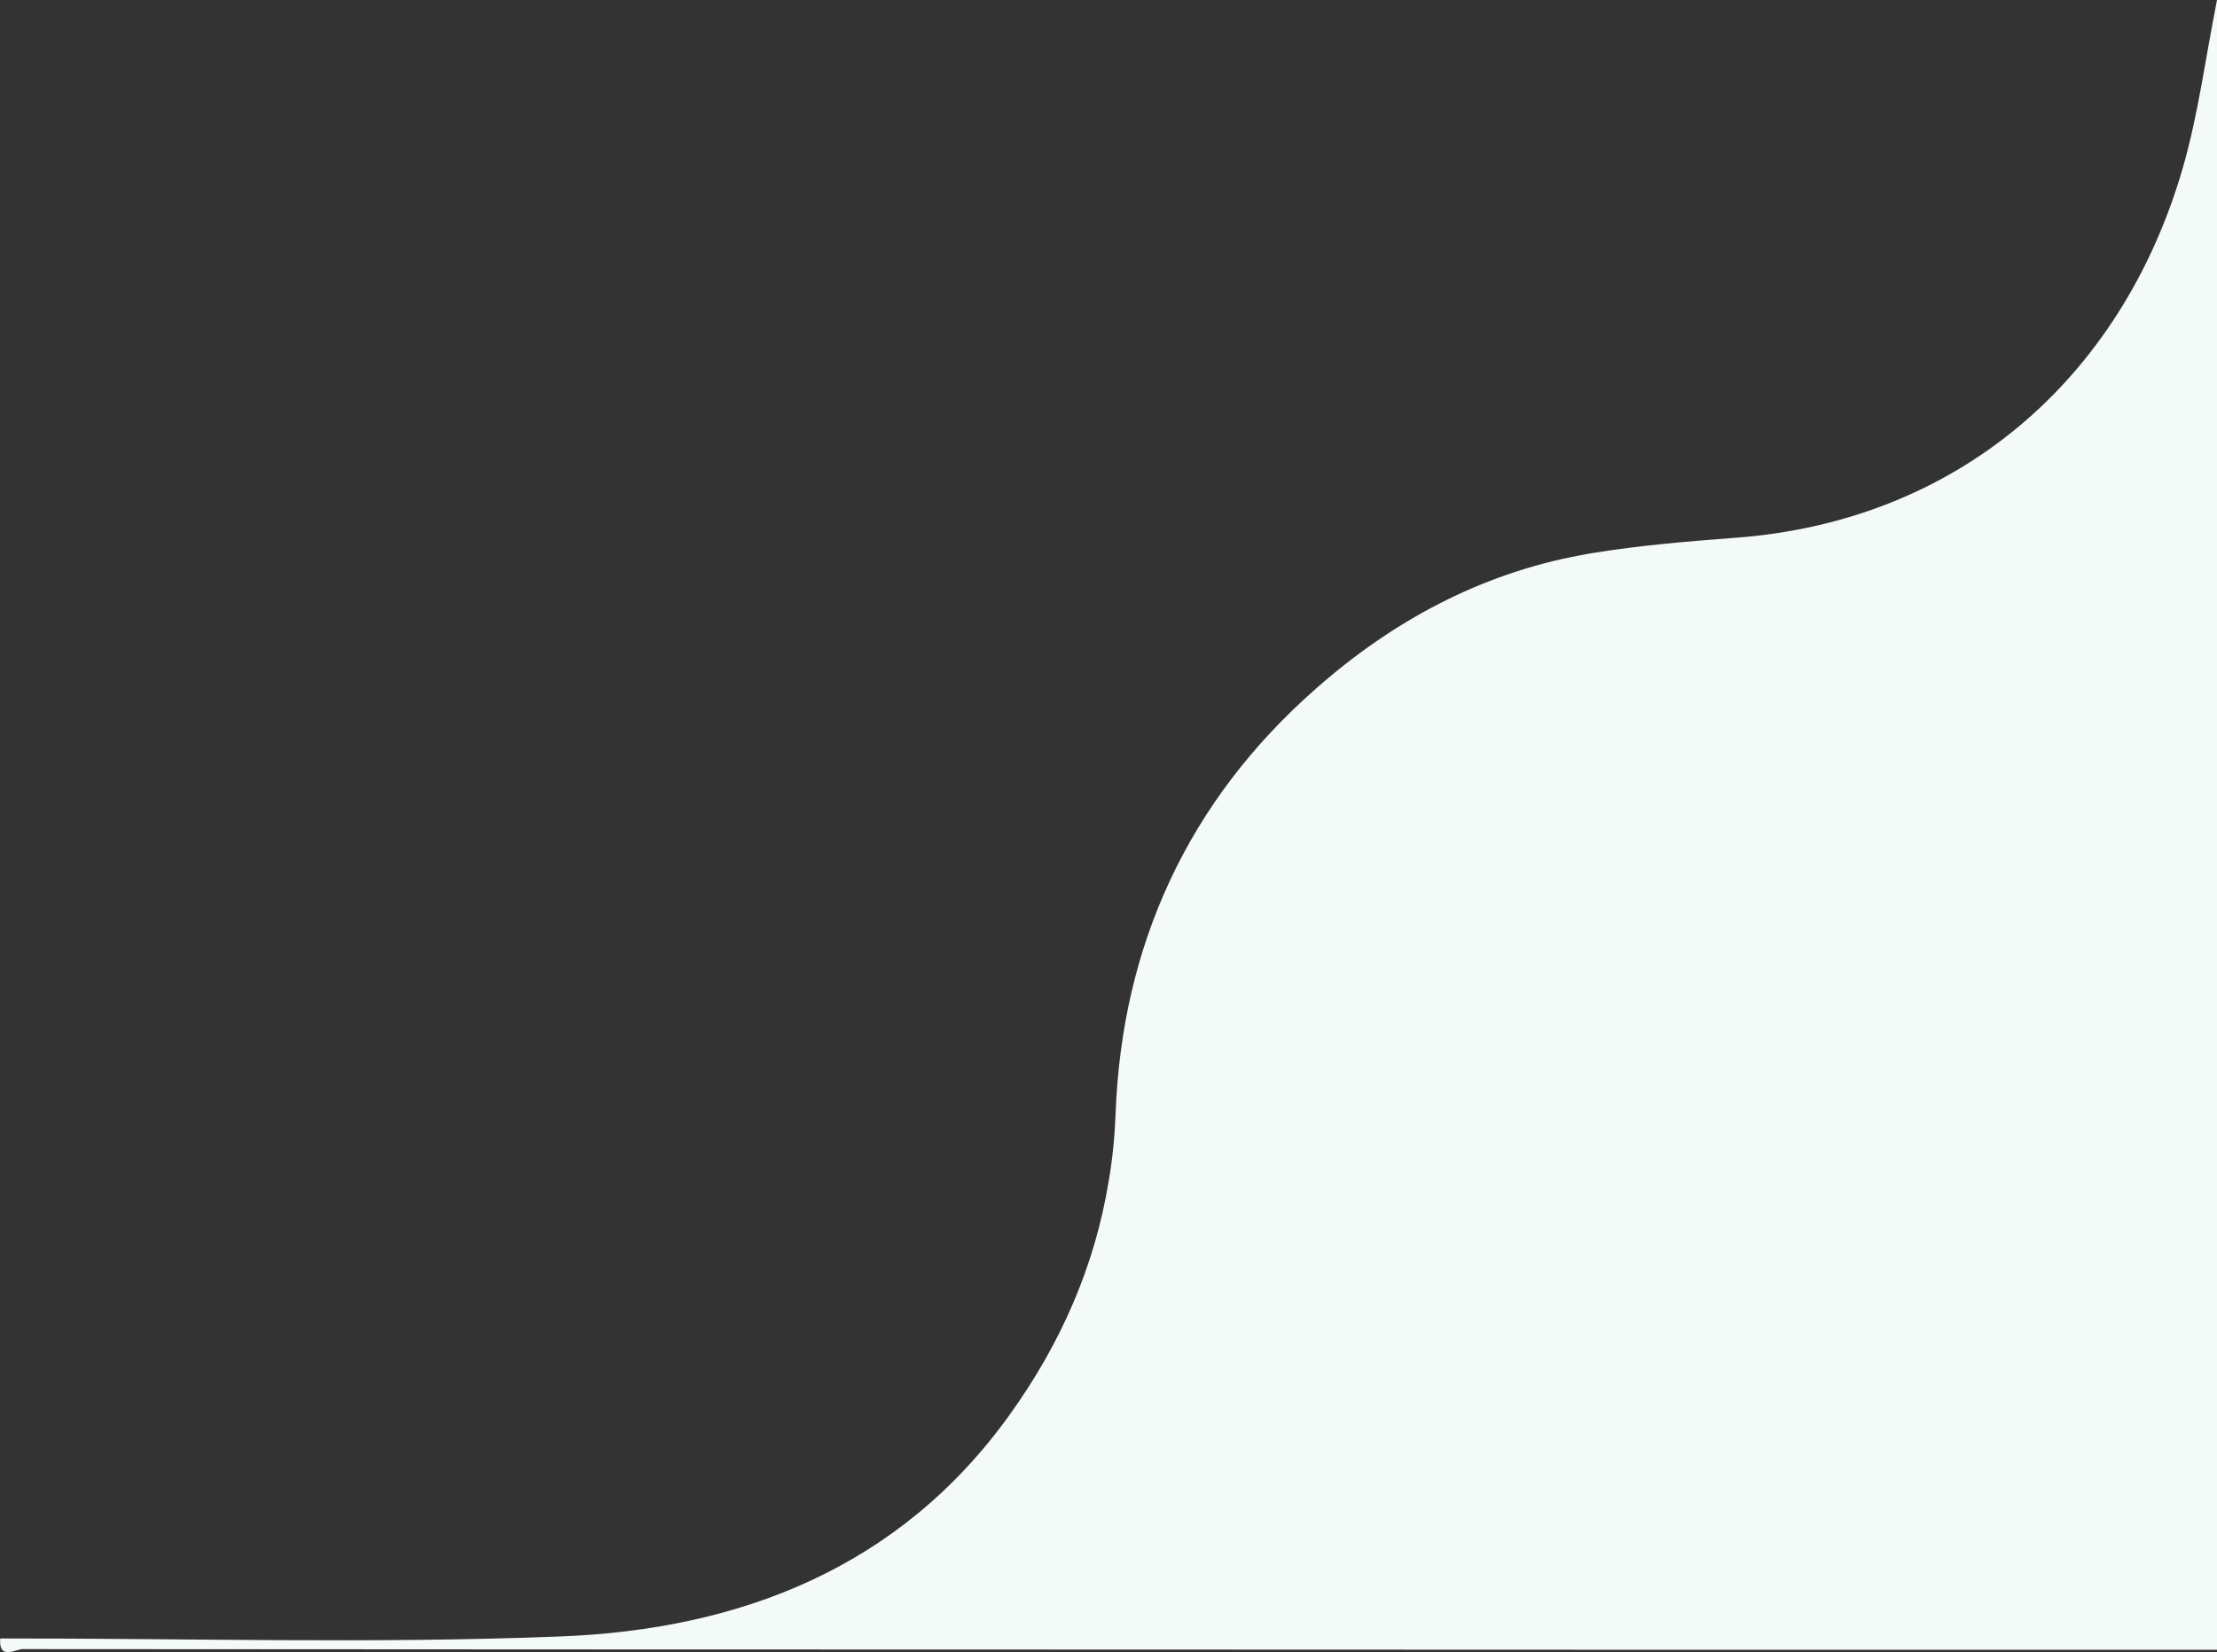
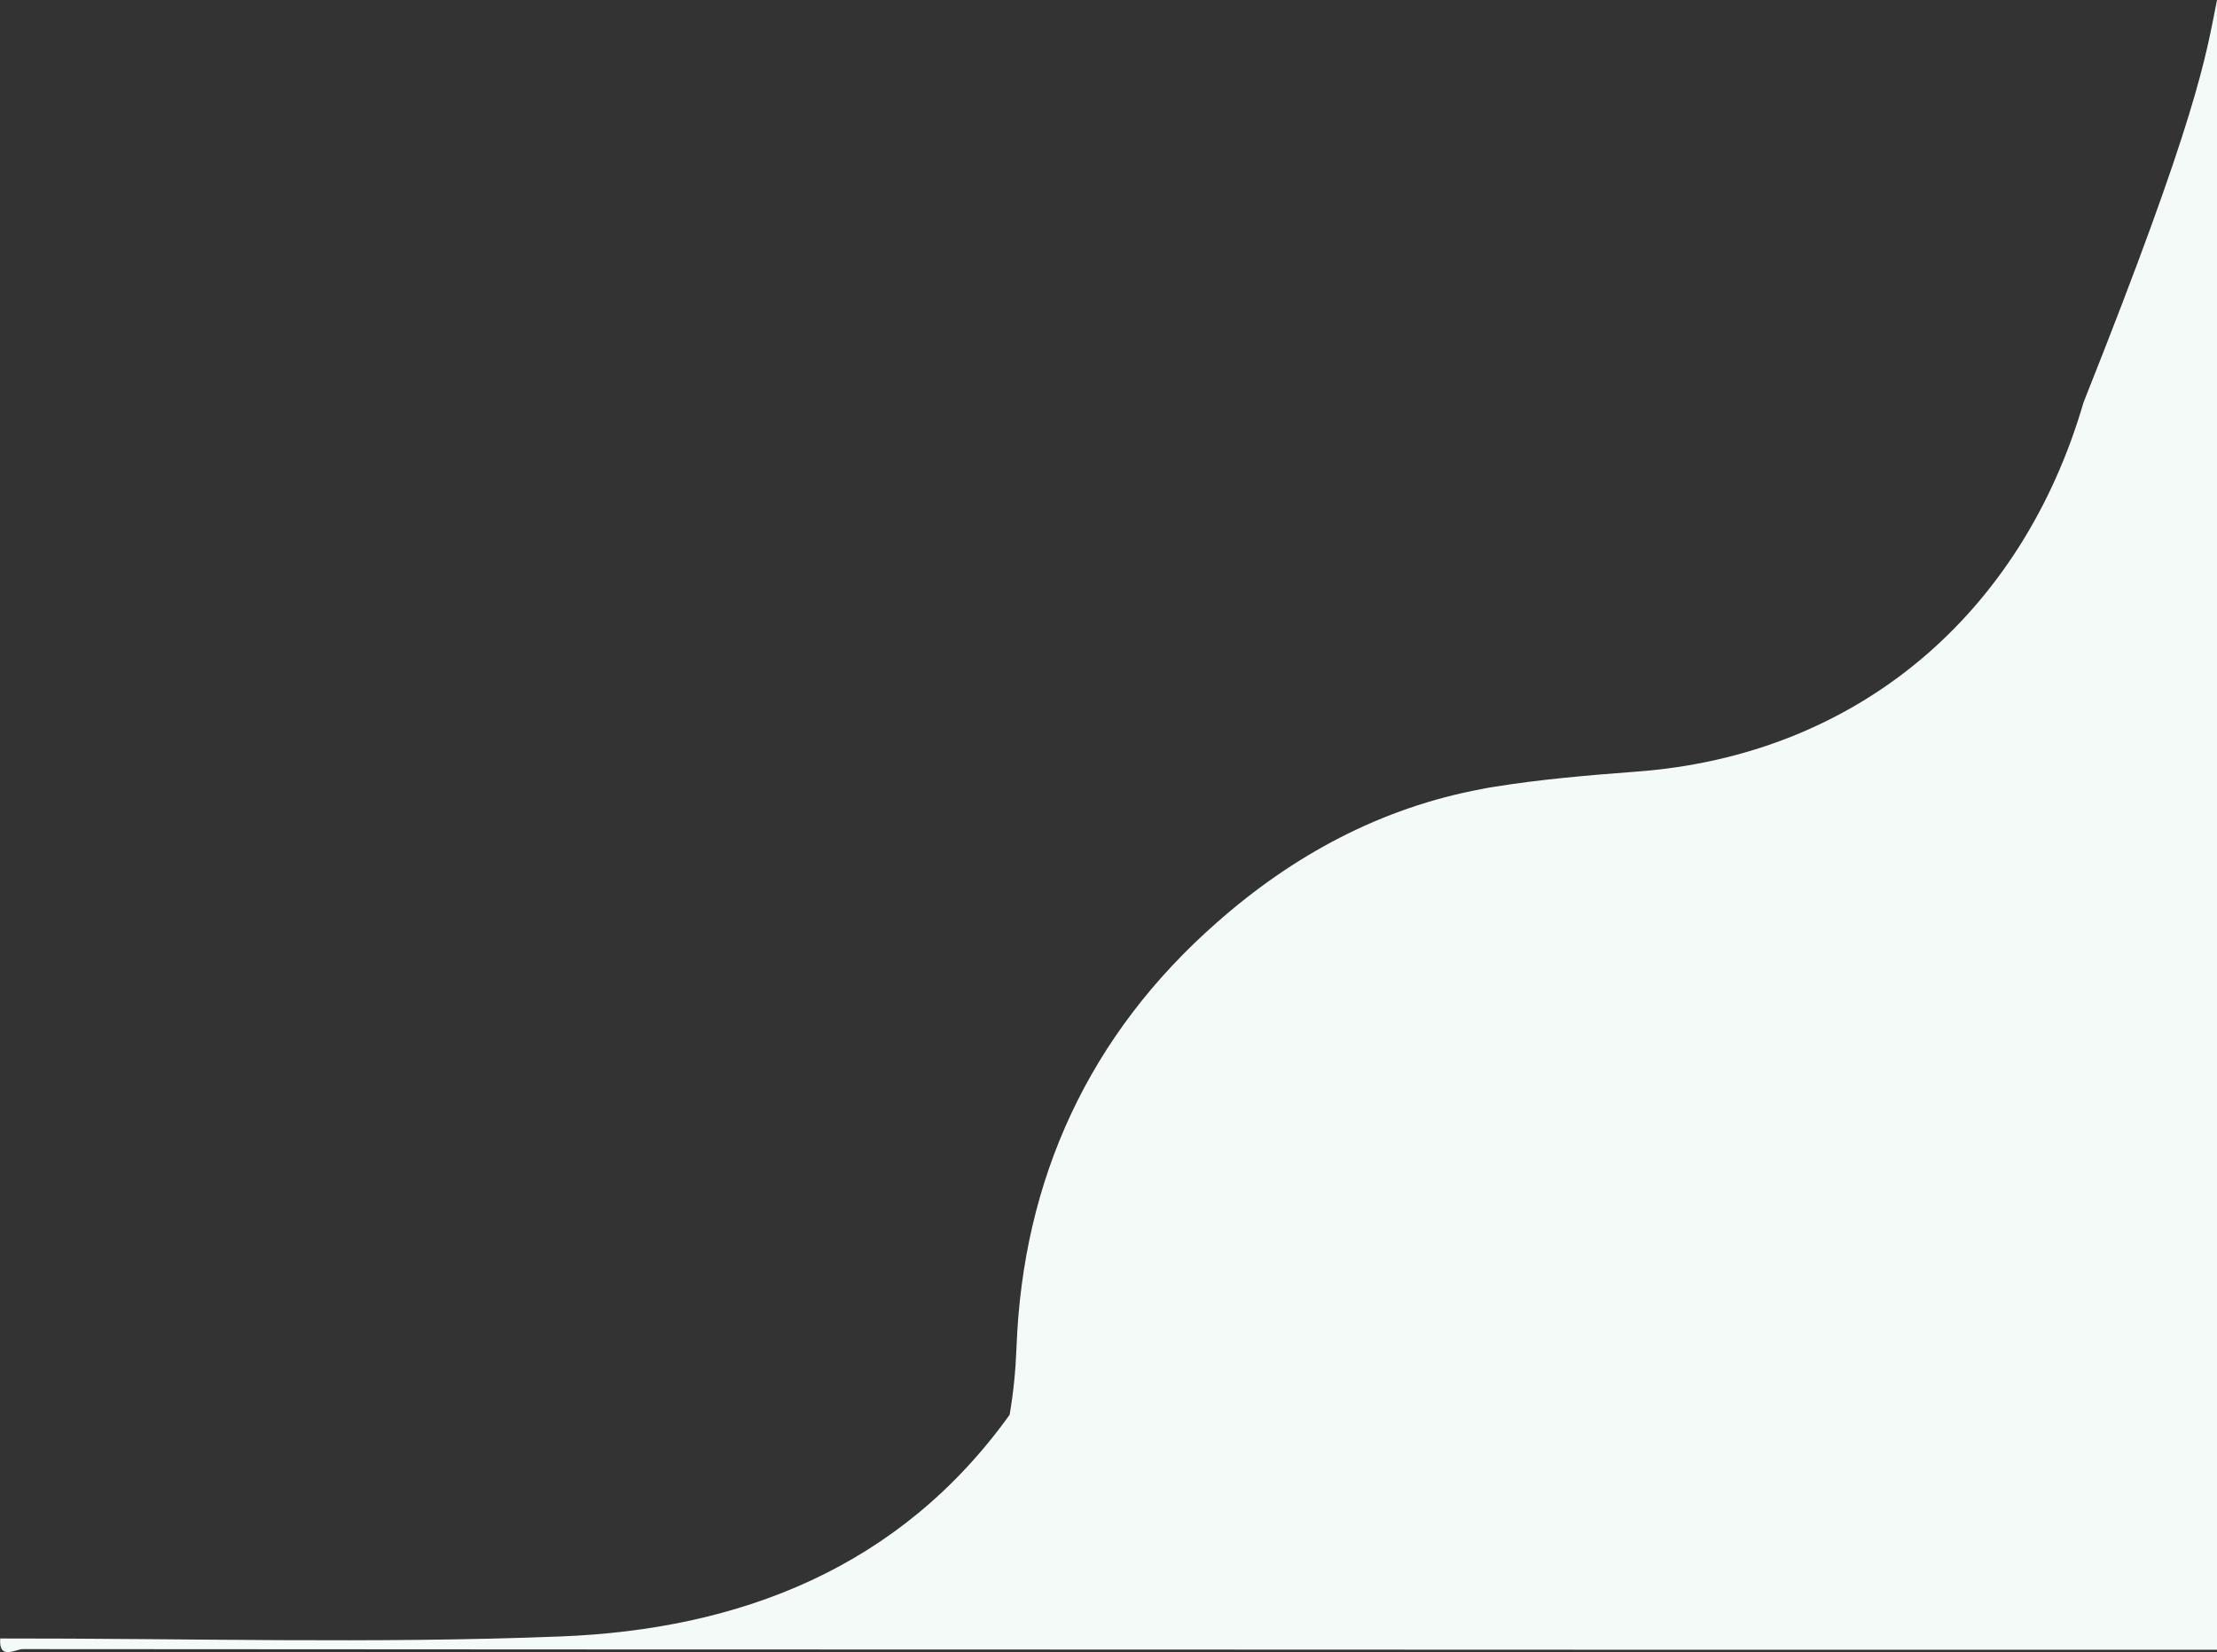
<svg xmlns="http://www.w3.org/2000/svg" id="Layer_1" x="0px" y="0px" viewBox="0 0 1000 745.3" style="enable-background:new 0 0 1000 745.3;" xml:space="preserve">
  <rect x="0" y="0" width="1000" height="745.3" fill="#333333" stroke="none" />
  <style type="text/css">	.st0{fill:#F4FAF7;}</style>
  <g>
-     <path class="st0" d="M1000,0v744.2c-166.7,0-333.3,0-500-0.1c-163.3,0-326.6-0.1-489.8-0.2c-3.1,0-10.9,5.2-10.1-4.8  c84.1-0.1,168.3,2.4,252.4-0.9c81.3-3.1,153.4-31,202.9-100c23-32,38.4-66.9,44.7-105.5c1.7-9.8,2.7-19.9,3.1-30.3  c2.8-76.1,32.8-141.2,90.3-191.7c34.4-30.4,74.2-51.9,119.7-60.3c1.8-0.4,3.7-0.7,5.6-1c21.1-3.4,42.4-5.2,63.7-6.8  c100.2-7.3,174.3-71.3,202-166.6C991.6,51.5,994.9,25.5,1000,0z" />
+     <path class="st0" d="M1000,0v744.2c-166.7,0-333.3,0-500-0.1c-163.3,0-326.6-0.1-489.8-0.2c-3.1,0-10.9,5.2-10.1-4.8  c84.1-0.1,168.3,2.4,252.4-0.9c81.3-3.1,153.4-31,202.9-100c1.7-9.8,2.7-19.9,3.1-30.3  c2.8-76.1,32.8-141.2,90.3-191.7c34.4-30.4,74.2-51.9,119.7-60.3c1.8-0.4,3.7-0.7,5.6-1c21.1-3.4,42.4-5.2,63.7-6.8  c100.2-7.3,174.3-71.3,202-166.6C991.6,51.5,994.9,25.5,1000,0z" />
  </g>
</svg>